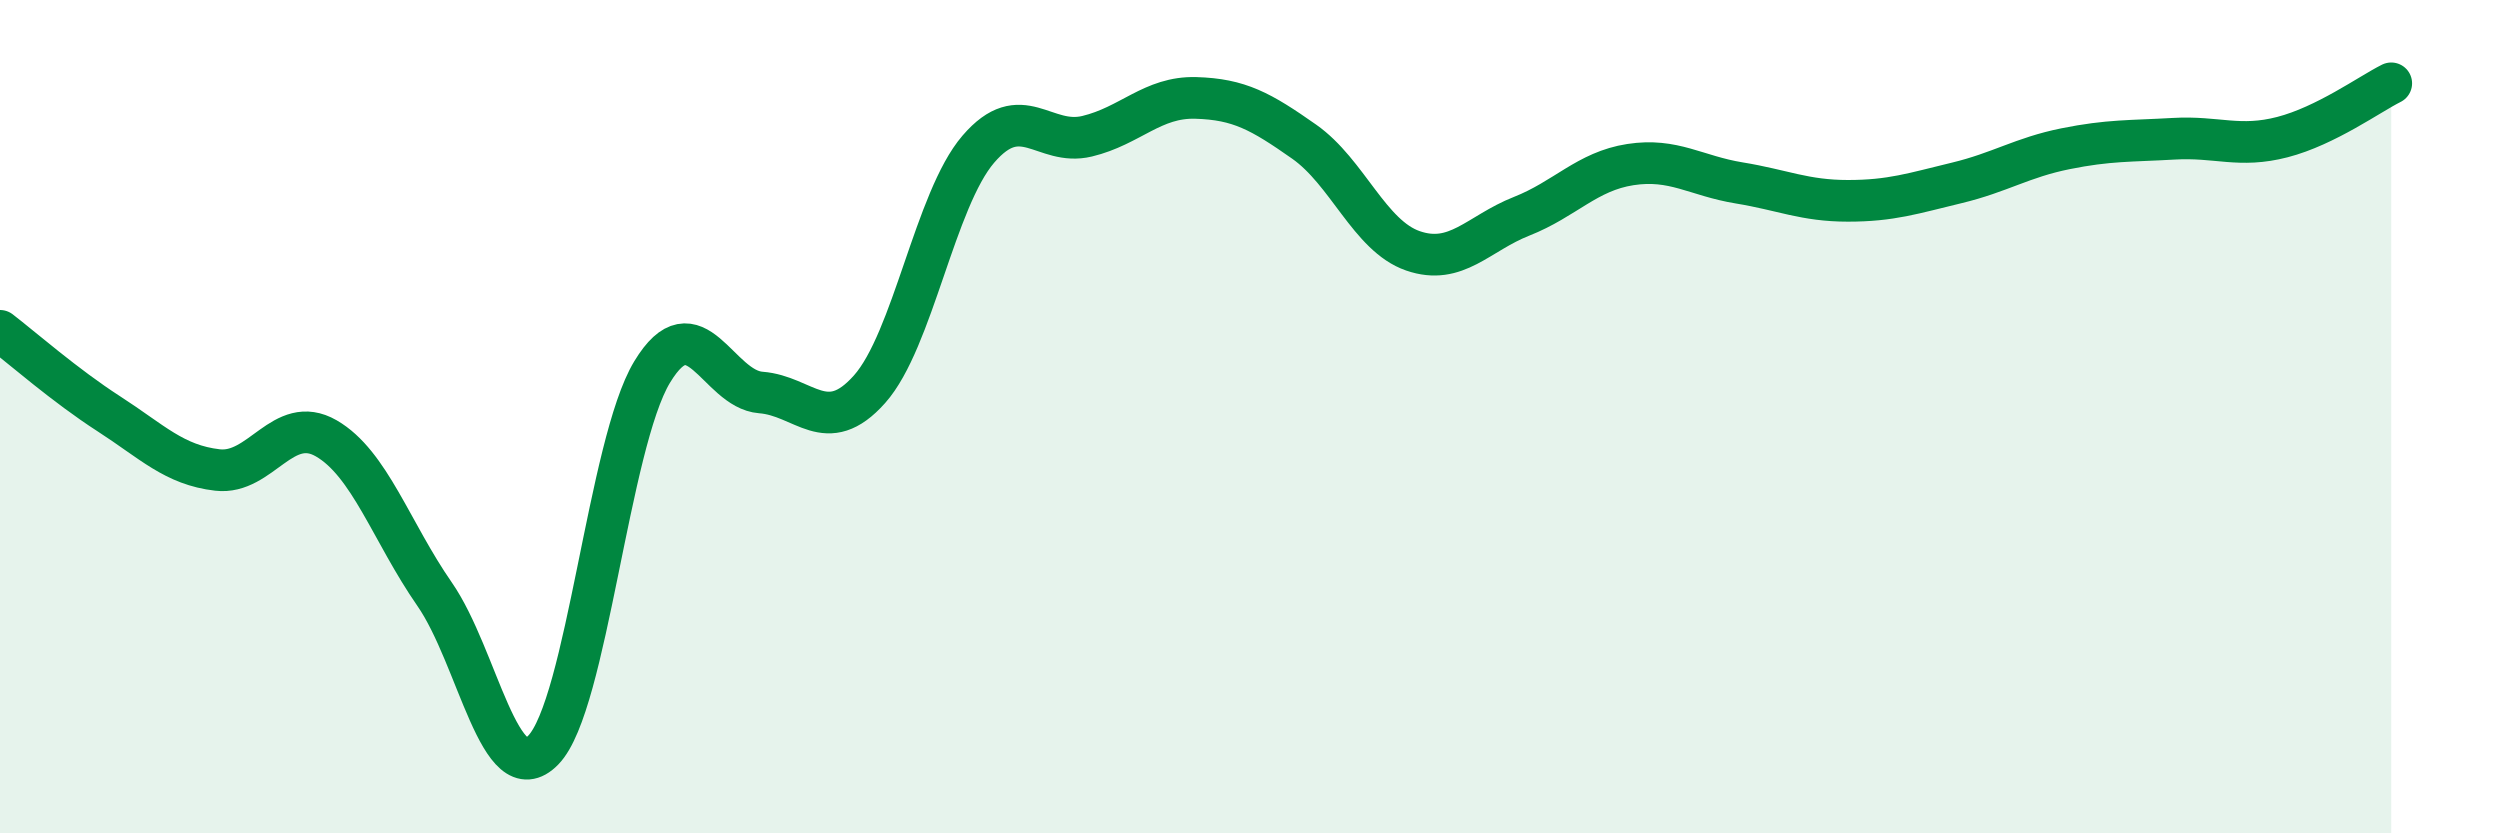
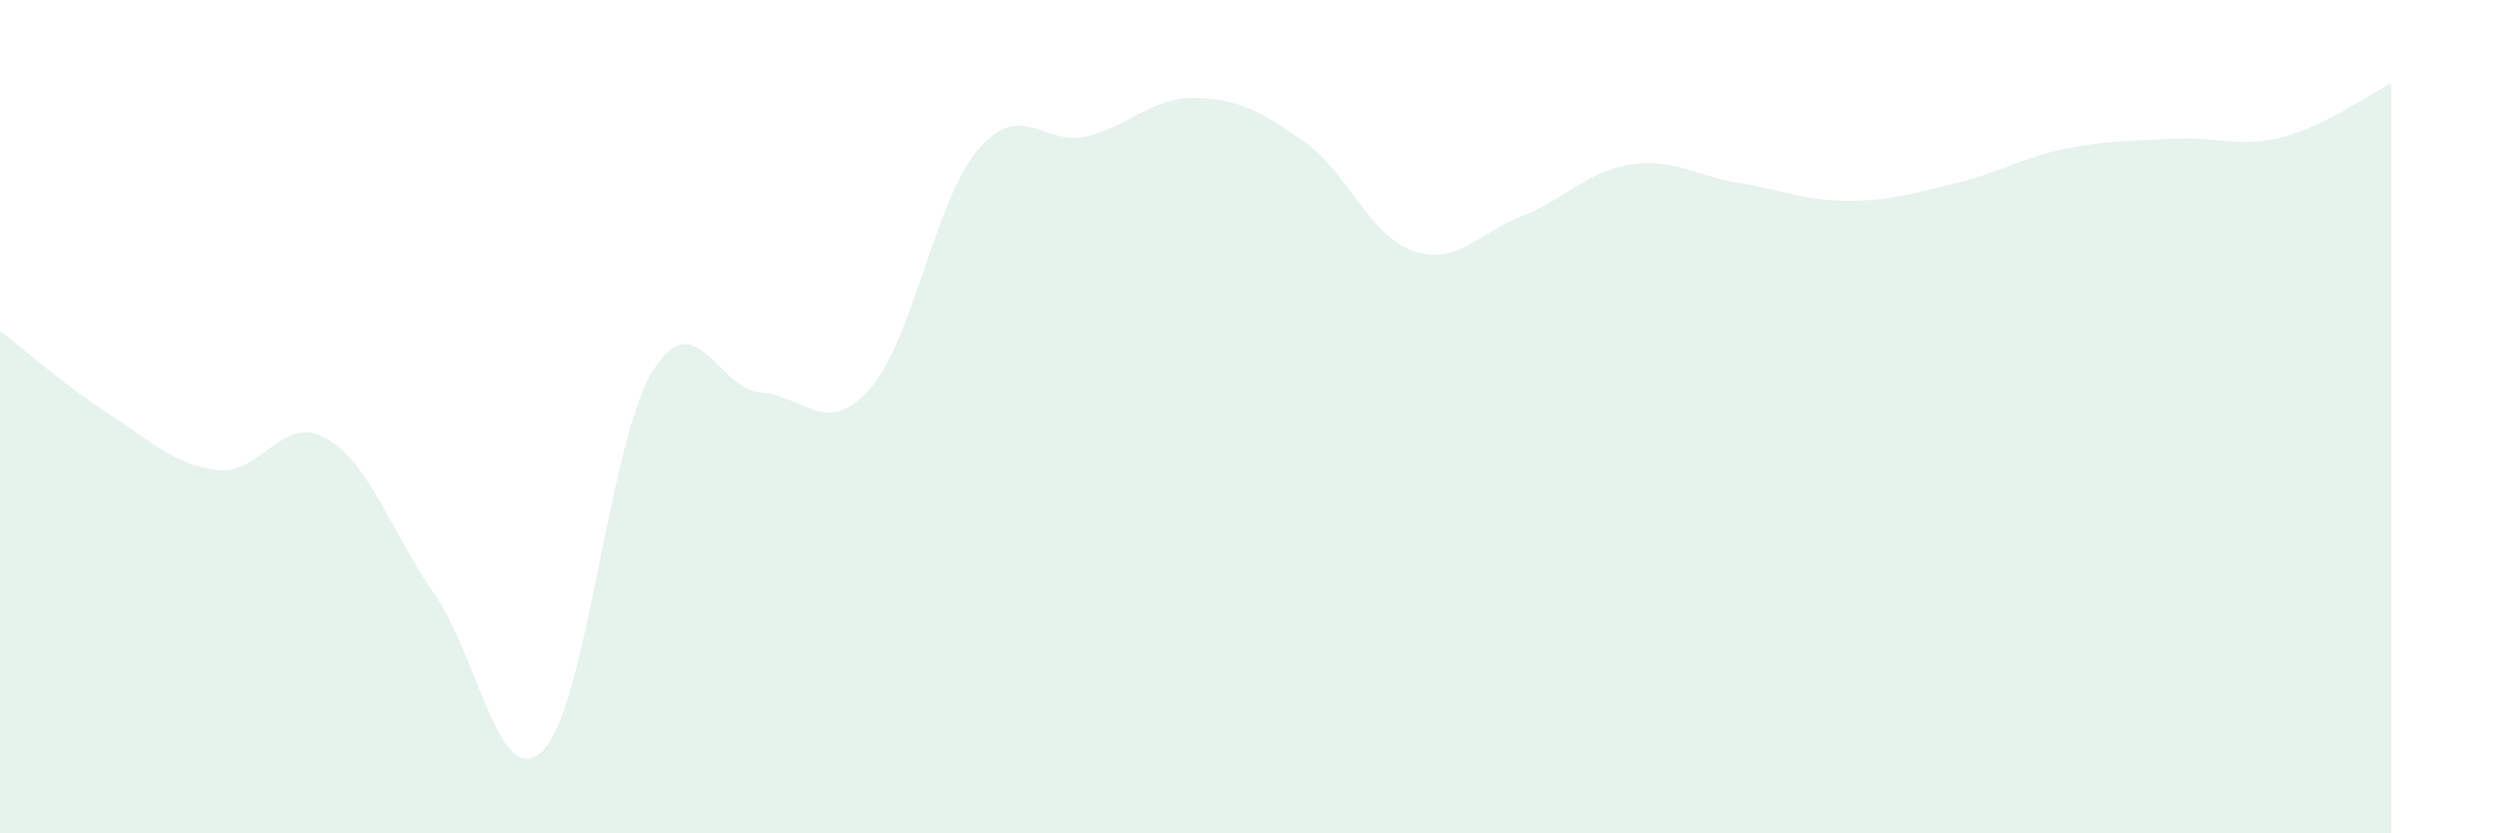
<svg xmlns="http://www.w3.org/2000/svg" width="60" height="20" viewBox="0 0 60 20">
  <path d="M 0,7.94 C 0.52,8.34 1.57,9.26 2.61,9.93 C 3.65,10.6 4.18,11.16 5.22,11.28 C 6.26,11.4 6.79,9.92 7.83,10.52 C 8.87,11.12 9.39,12.76 10.43,14.26 C 11.47,15.76 12,19.07 13.04,18 C 14.08,16.93 14.61,10.65 15.65,8.93 C 16.69,7.21 17.22,9.34 18.26,9.42 C 19.3,9.5 19.83,10.51 20.87,9.34 C 21.91,8.17 22.44,4.79 23.48,3.58 C 24.52,2.37 25.05,3.52 26.09,3.27 C 27.13,3.02 27.66,2.32 28.7,2.35 C 29.74,2.38 30.26,2.67 31.3,3.4 C 32.34,4.13 32.87,5.66 33.91,6.02 C 34.95,6.38 35.48,5.6 36.52,5.19 C 37.56,4.78 38.09,4.11 39.13,3.95 C 40.17,3.79 40.7,4.22 41.74,4.39 C 42.78,4.56 43.31,4.82 44.35,4.82 C 45.39,4.82 45.92,4.64 46.96,4.39 C 48,4.14 48.53,3.78 49.57,3.57 C 50.61,3.36 51.13,3.39 52.17,3.33 C 53.21,3.27 53.74,3.56 54.78,3.29 C 55.82,3.02 56.87,2.26 57.39,2L57.39 20L0 20Z" fill="#008740" opacity="0.1" stroke-linecap="round" stroke-linejoin="round" />
-   <path d="M 0,7.94 C 0.52,8.34 1.57,9.26 2.61,9.93 C 3.65,10.6 4.18,11.16 5.22,11.28 C 6.26,11.4 6.79,9.92 7.83,10.52 C 8.87,11.12 9.39,12.76 10.43,14.26 C 11.47,15.76 12,19.07 13.04,18 C 14.08,16.93 14.61,10.65 15.65,8.93 C 16.69,7.21 17.22,9.34 18.26,9.42 C 19.3,9.5 19.83,10.51 20.87,9.34 C 21.91,8.17 22.44,4.79 23.48,3.58 C 24.52,2.37 25.05,3.52 26.09,3.27 C 27.13,3.02 27.66,2.32 28.7,2.35 C 29.74,2.38 30.26,2.67 31.3,3.4 C 32.34,4.13 32.87,5.66 33.91,6.02 C 34.95,6.38 35.48,5.6 36.52,5.19 C 37.56,4.78 38.09,4.11 39.13,3.95 C 40.17,3.79 40.7,4.22 41.74,4.39 C 42.78,4.56 43.31,4.82 44.35,4.82 C 45.39,4.82 45.92,4.64 46.96,4.39 C 48,4.14 48.53,3.78 49.57,3.57 C 50.61,3.36 51.13,3.39 52.17,3.33 C 53.21,3.27 53.74,3.56 54.78,3.29 C 55.82,3.02 56.87,2.26 57.39,2" stroke="#008740" stroke-width="1" fill="none" stroke-linecap="round" stroke-linejoin="round" />
</svg>